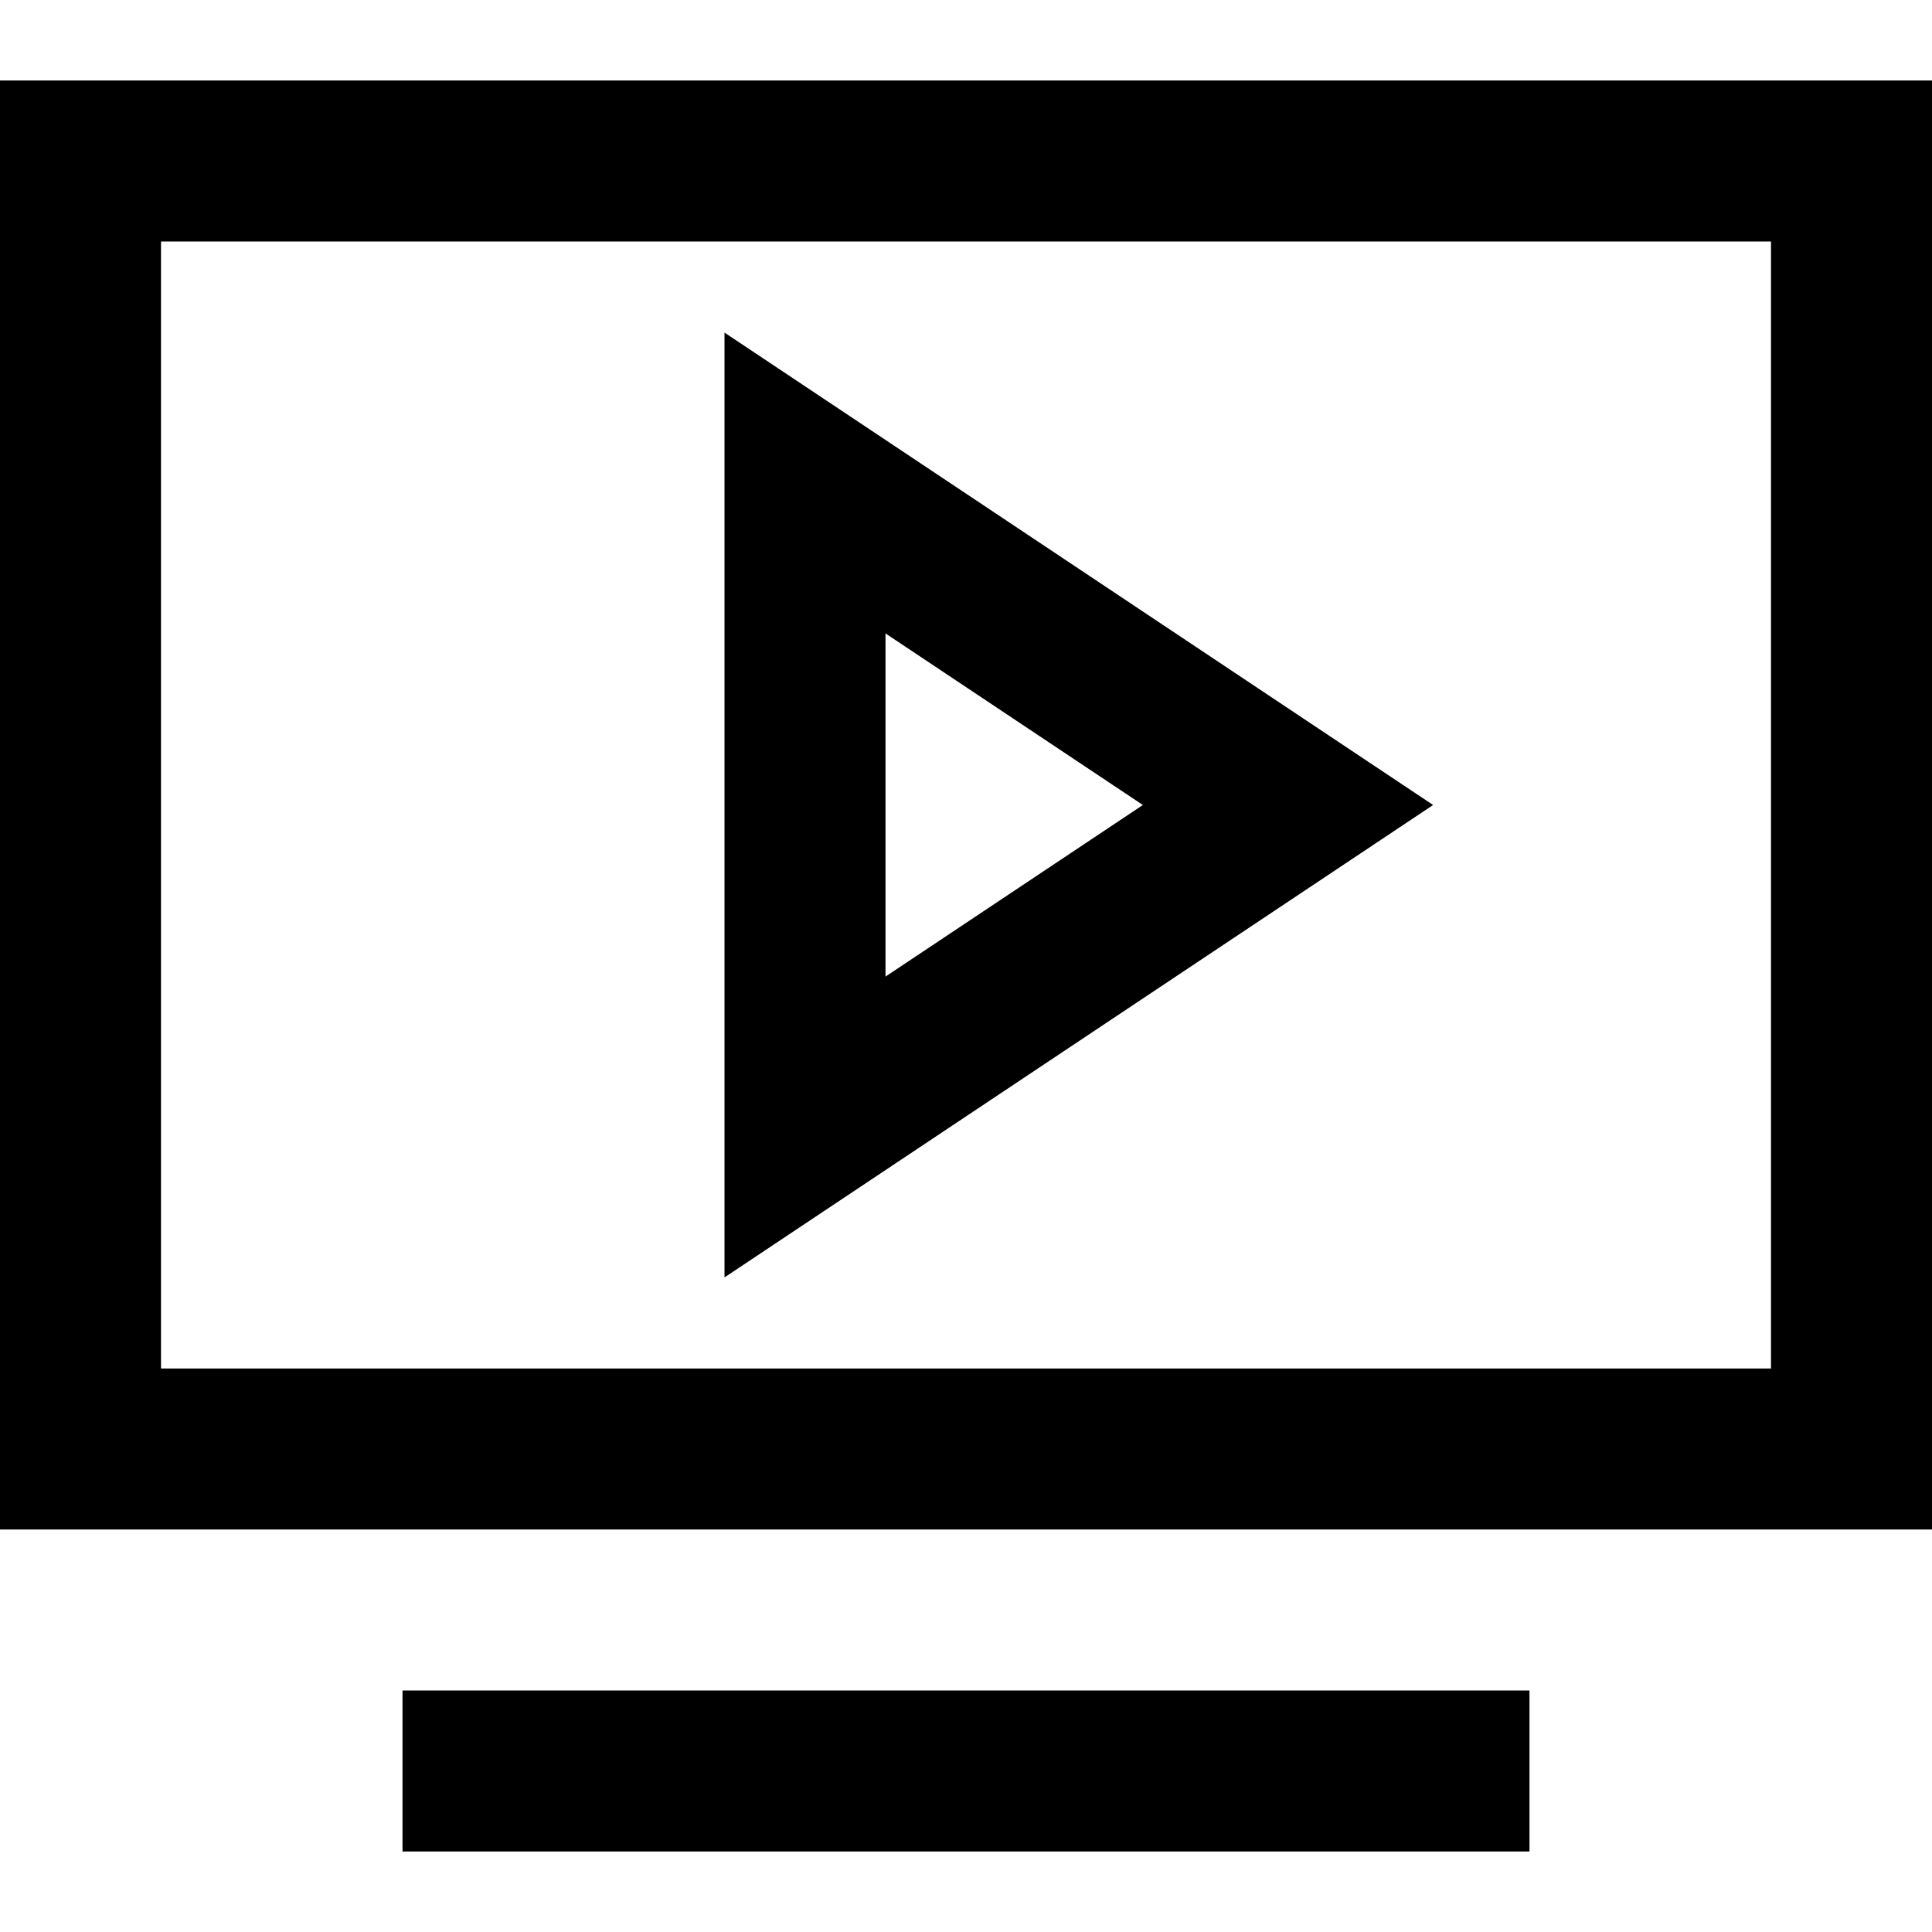
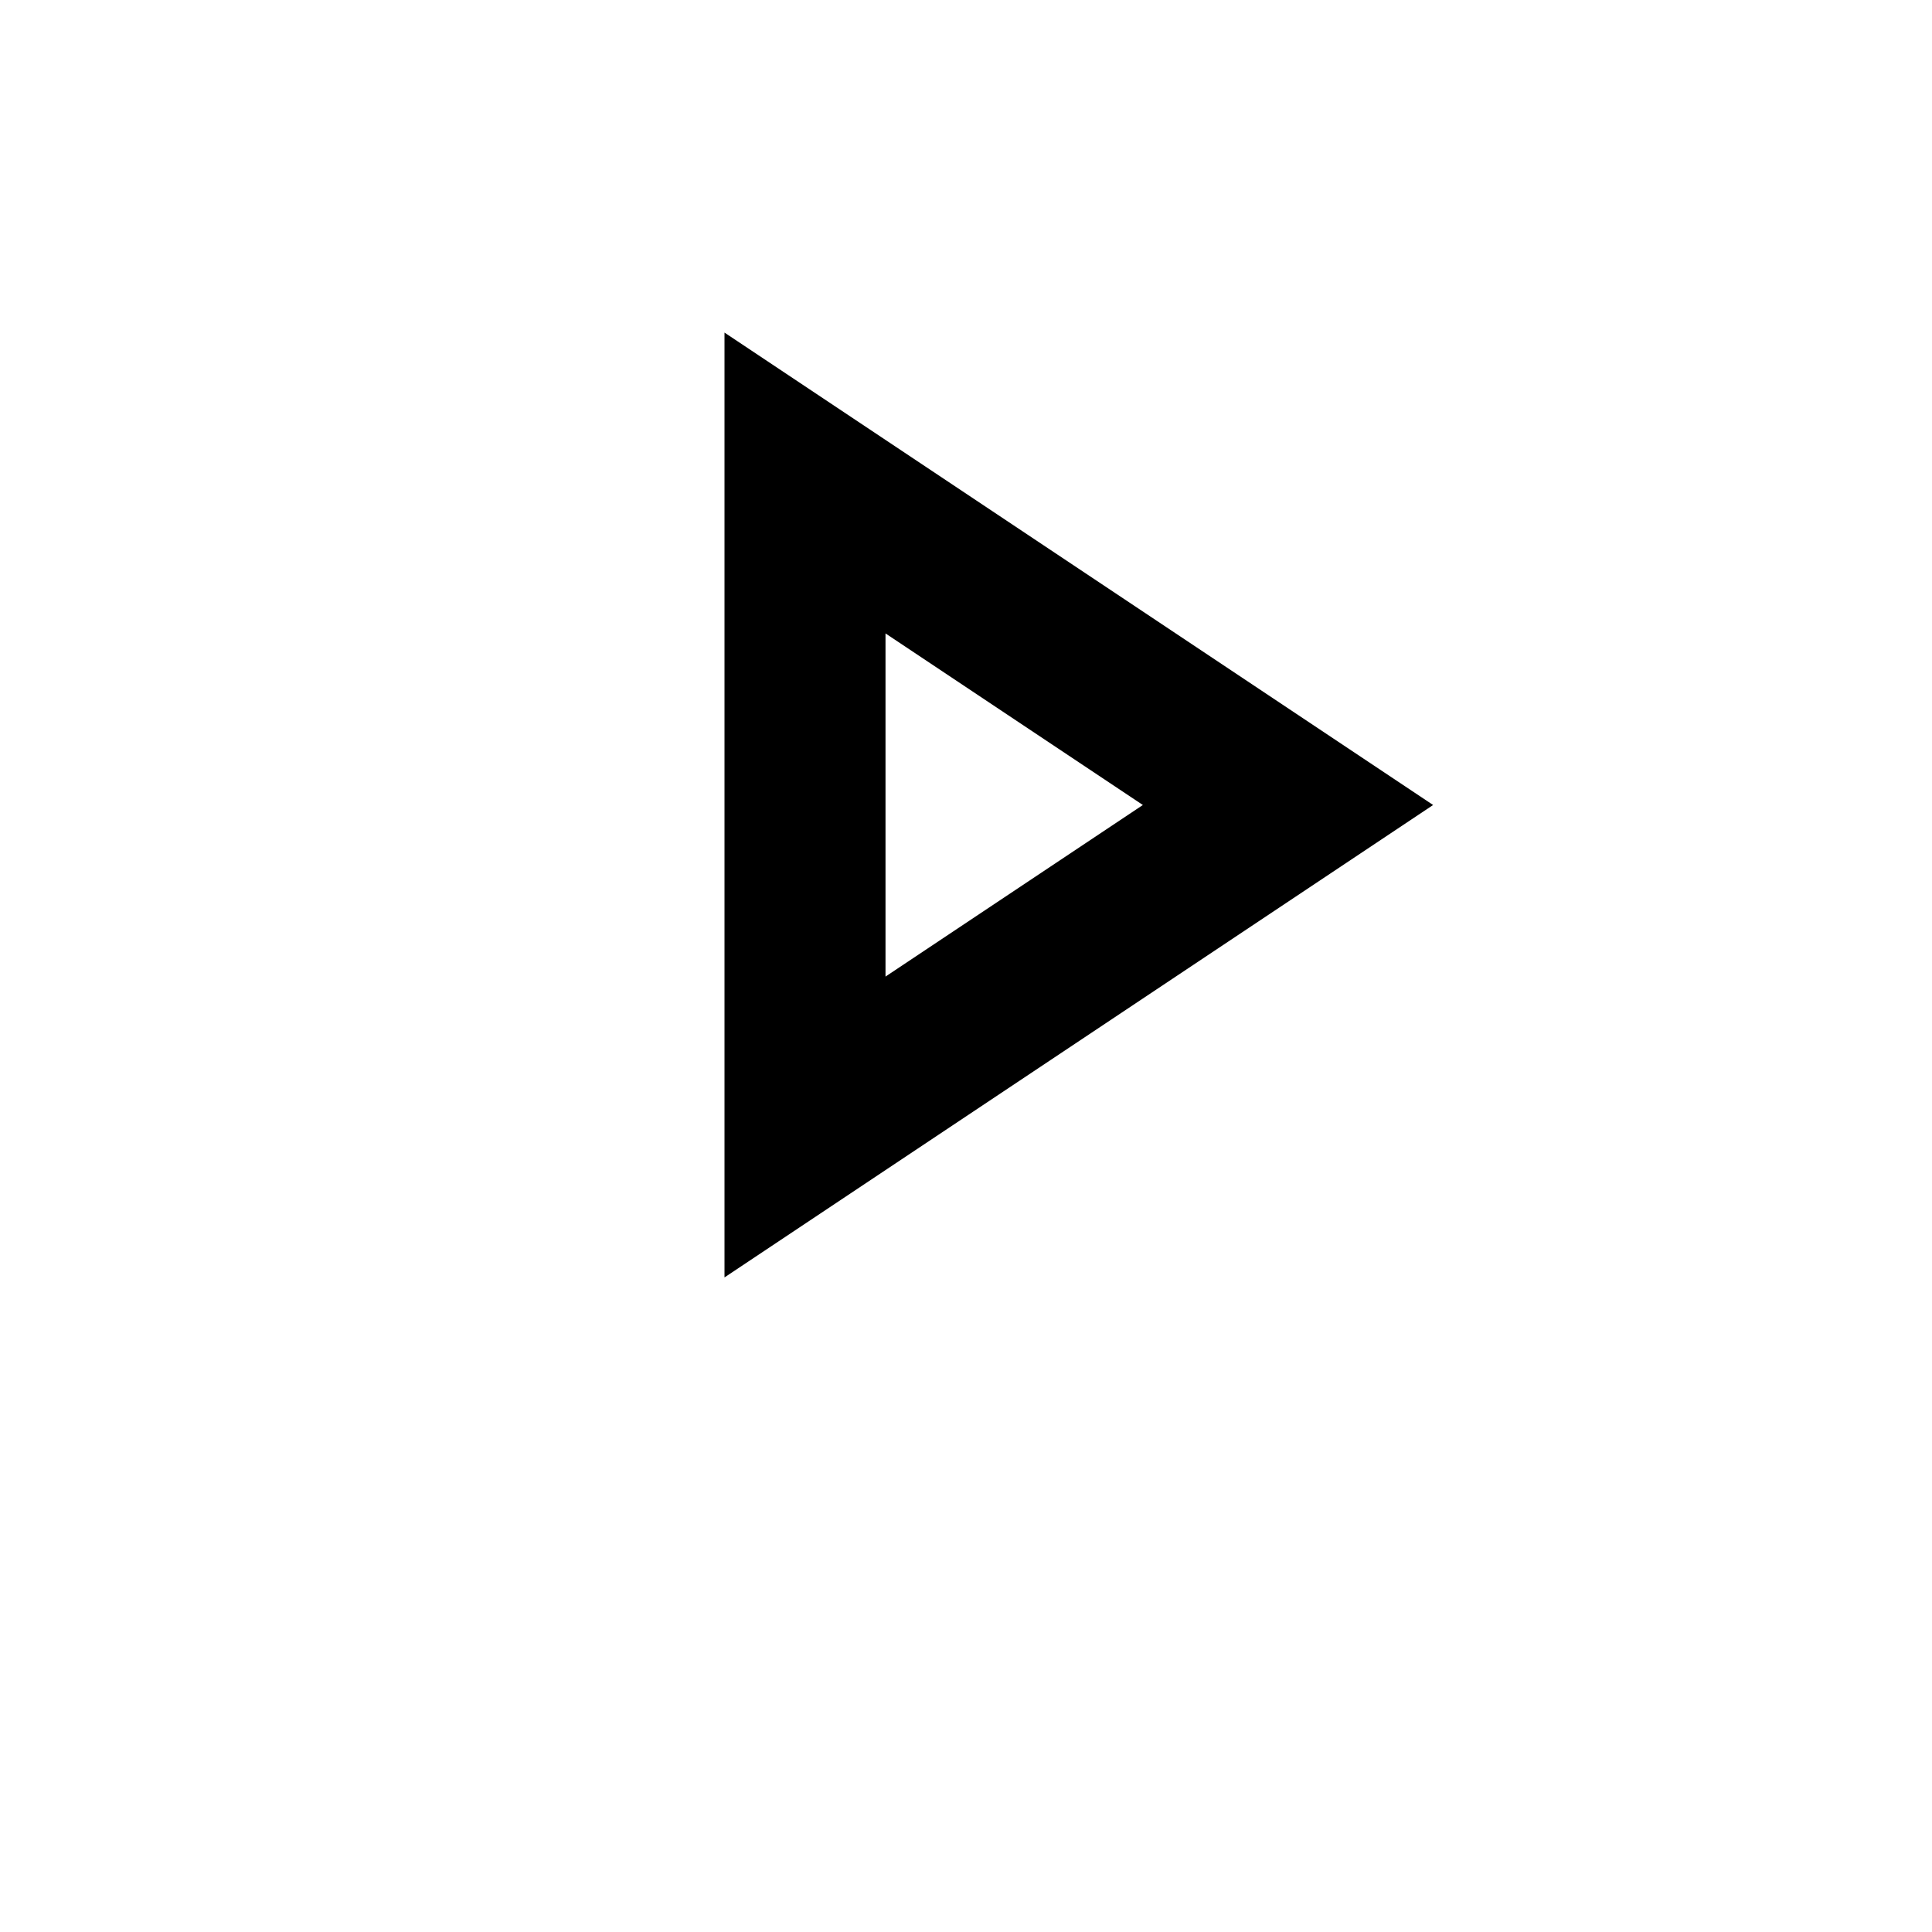
<svg xmlns="http://www.w3.org/2000/svg" viewBox="0 0 24 24" color="currentColor" id="icon-definition">
  <g stroke-linecap="square" stroke-width="2" fill="none" stroke="currentColor" class="nc-icon-wrapper" stroke-miterlimit="10">
-     <path d="M6 22h12M1 2h22v16H1z" />
    <path d="m10 6 6 4-6 4z" />
  </g>
</svg>